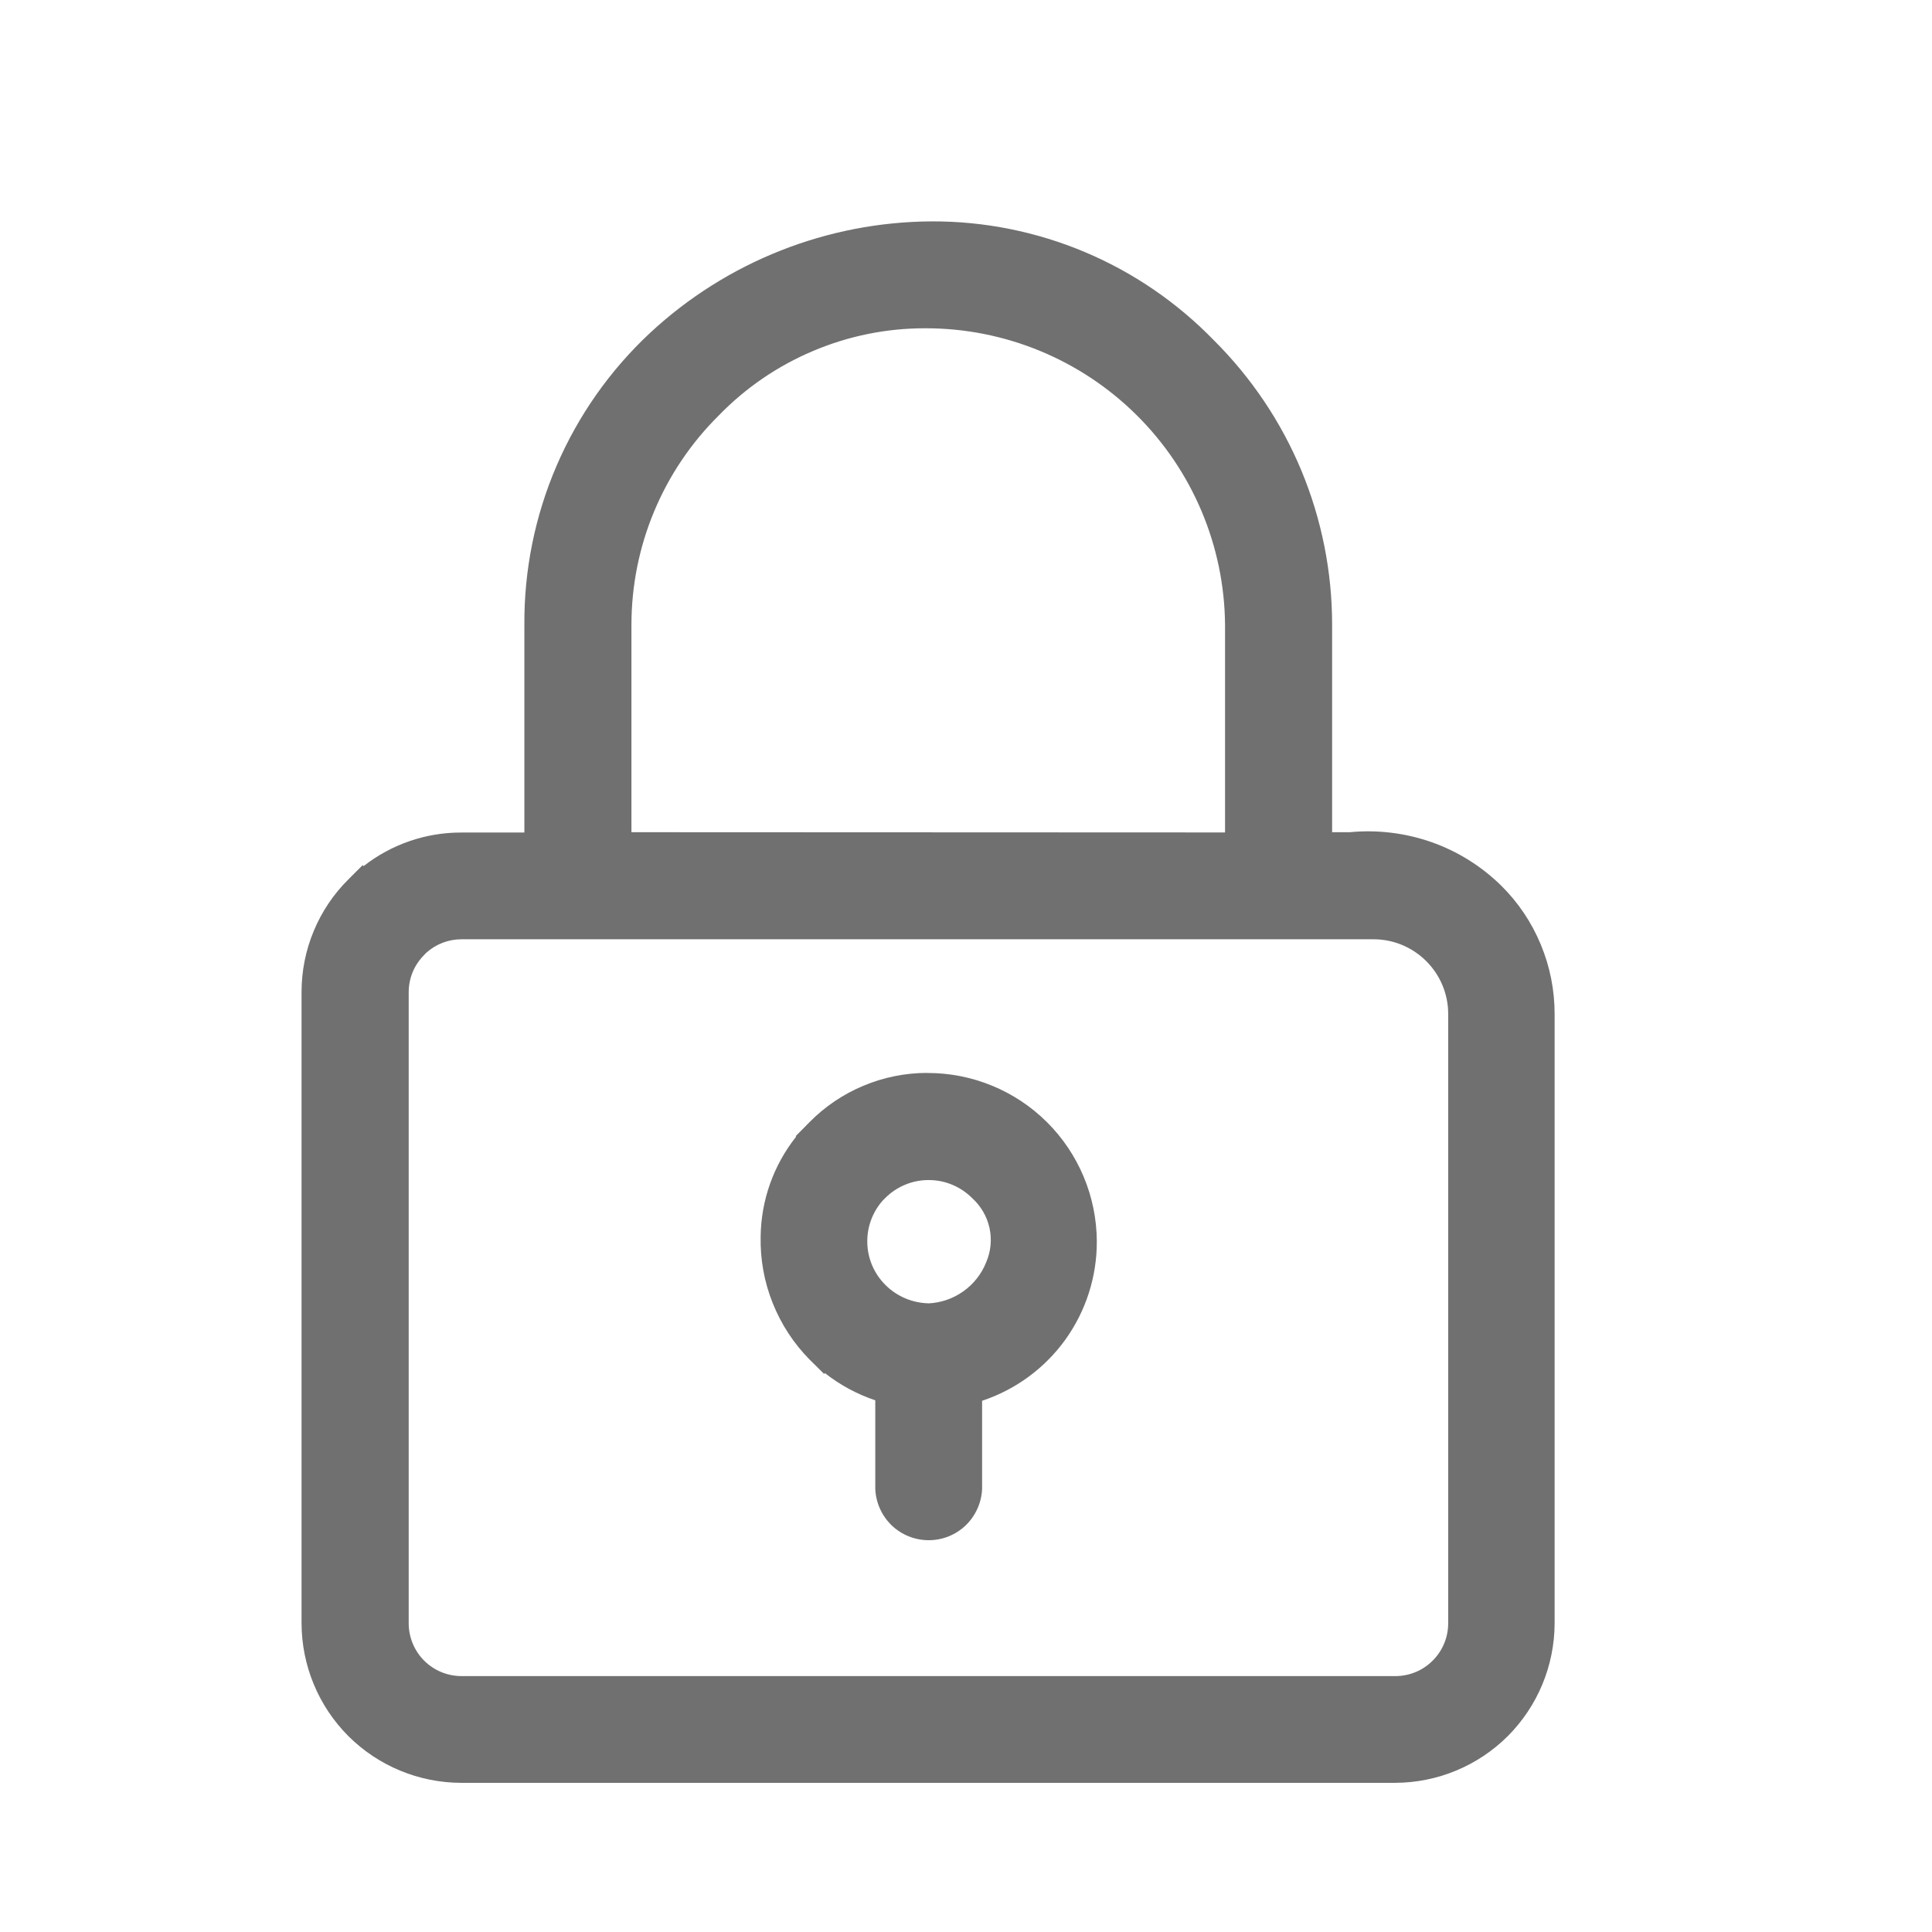
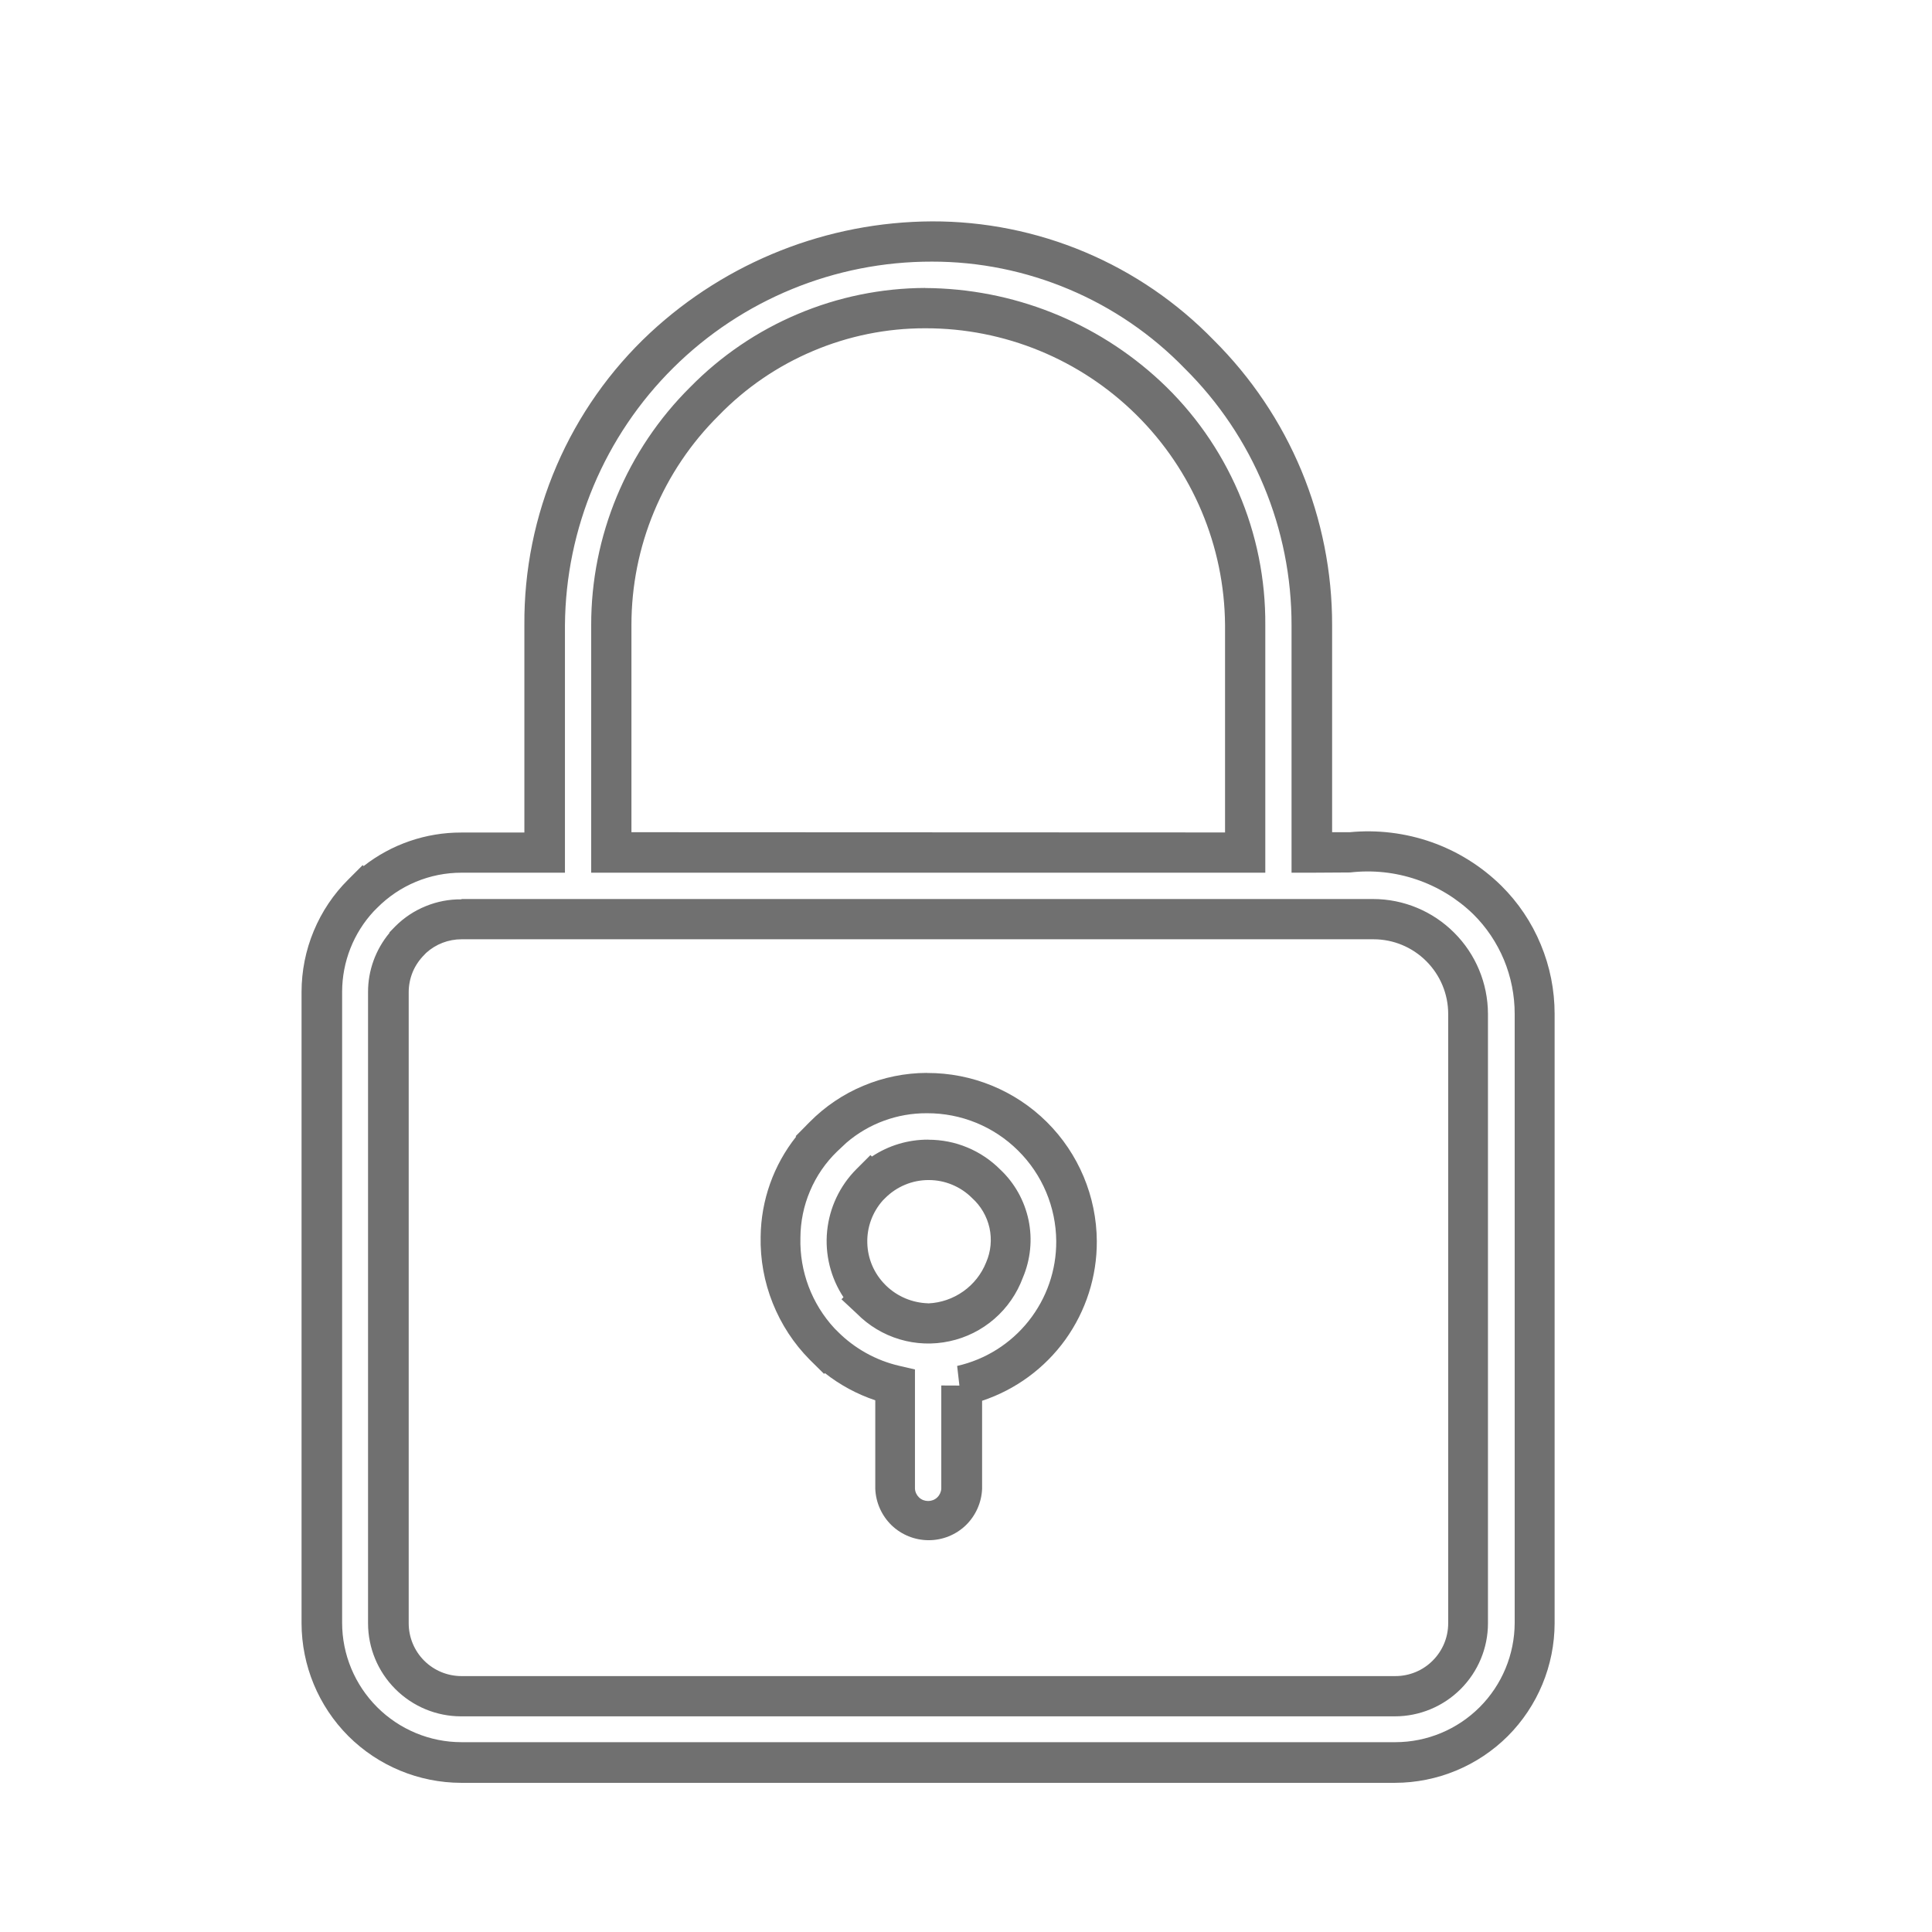
<svg xmlns="http://www.w3.org/2000/svg" width="24" height="24" viewBox="0 0 24 24" fill="none">
-   <path fill-rule="evenodd" clip-rule="evenodd" d="M5.733 10.591H6.767V7.766C6.785 6.515 7.295 5.321 8.186 4.442C9.078 3.564 10.279 3.071 11.53 3.071C12.782 3.071 13.983 3.564 14.875 4.442C15.766 5.321 16.276 6.515 16.294 7.766V10.591C16.678 10.518 17.074 10.533 17.451 10.635C17.828 10.737 18.178 10.923 18.473 11.179C18.659 11.365 18.807 11.585 18.908 11.828C19.009 12.071 19.061 12.332 19.061 12.595V20.164C19.059 20.623 18.876 21.063 18.551 21.387C18.227 21.712 17.787 21.895 17.328 21.897H5.728C5.269 21.895 4.829 21.712 4.505 21.387C4.18 21.063 3.997 20.623 3.995 20.164V12.324C3.995 12.097 4.04 11.871 4.128 11.661C4.215 11.451 4.343 11.261 4.504 11.1C4.664 10.939 4.855 10.811 5.065 10.723C5.275 10.636 5.5 10.59 5.727 10.59L5.733 10.591ZM11.944 17.211C12.221 17.147 12.48 17.019 12.7 16.838C12.919 16.657 13.094 16.427 13.21 16.167C13.325 15.907 13.379 15.623 13.367 15.339C13.354 15.055 13.276 14.777 13.138 14.528C13 14.279 12.806 14.065 12.571 13.904C12.337 13.743 12.068 13.638 11.786 13.598C11.504 13.559 11.217 13.585 10.947 13.675C10.677 13.765 10.431 13.917 10.23 14.118C9.886 14.463 9.693 14.931 9.693 15.418C9.693 15.905 9.886 16.373 10.23 16.718C10.473 16.962 10.78 17.133 11.116 17.211V18.495C11.121 18.601 11.167 18.701 11.244 18.774C11.321 18.848 11.423 18.889 11.53 18.889C11.636 18.889 11.738 18.848 11.815 18.774C11.892 18.701 11.938 18.601 11.943 18.495L11.944 17.211ZM12.244 14.703C12.054 14.513 11.797 14.407 11.528 14.407C11.26 14.407 11.003 14.513 10.813 14.703C10.623 14.893 10.517 15.151 10.517 15.419C10.517 15.688 10.623 15.945 10.813 16.135C11.005 16.316 11.259 16.415 11.523 16.411C11.787 16.407 12.038 16.301 12.225 16.115C12.411 15.928 12.517 15.677 12.521 15.413C12.525 15.149 12.425 14.895 12.244 14.703ZM7.592 10.591H15.467V7.766C15.45 6.733 15.028 5.748 14.292 5.023C13.556 4.298 12.564 3.892 11.53 3.892C10.497 3.892 9.505 4.298 8.769 5.023C8.032 5.748 7.61 6.733 7.594 7.766V10.591H7.592ZM17.055 11.418H5.733C5.614 11.418 5.496 11.441 5.386 11.486C5.277 11.532 5.177 11.599 5.093 11.683C5.009 11.767 4.942 11.867 4.896 11.976C4.85 12.086 4.827 12.204 4.827 12.323V20.163C4.827 20.403 4.923 20.634 5.093 20.803C5.263 20.973 5.493 21.069 5.733 21.069H17.333C17.573 21.069 17.803 20.973 17.973 20.803C18.143 20.633 18.238 20.403 18.239 20.163V12.593C18.237 12.281 18.112 11.982 17.891 11.761C17.669 11.541 17.369 11.418 17.057 11.418H17.055Z" fill="#707070" />
  <path d="M11.576 2.75C12.228 2.748 12.875 2.878 13.476 3.131C14.077 3.384 14.621 3.756 15.076 4.224C15.543 4.688 15.914 5.239 16.167 5.847C16.419 6.455 16.549 7.107 16.548 7.765V10.338H16.767C17.11 10.305 17.457 10.347 17.782 10.461C18.108 10.576 18.404 10.761 18.65 11.003C18.86 11.211 19.027 11.459 19.14 11.733C19.254 12.006 19.312 12.299 19.312 12.595V20.164C19.311 20.69 19.102 21.194 18.731 21.566C18.359 21.937 17.855 22.146 17.329 22.147H5.729C5.203 22.146 4.699 21.937 4.327 21.566C3.956 21.194 3.747 20.69 3.746 20.164V12.324C3.746 12.064 3.797 11.806 3.897 11.566C3.997 11.325 4.143 11.107 4.328 10.924L4.505 10.747L4.517 10.759C4.863 10.488 5.29 10.341 5.73 10.342H6.514V7.766C6.509 7.085 6.645 6.411 6.914 5.786C7.183 5.161 7.579 4.598 8.077 4.134C9.029 3.25 10.278 2.756 11.577 2.75H11.576ZM16.294 10.841H16.044V7.766C16.045 7.173 15.928 6.586 15.7 6.039C15.473 5.492 15.139 4.995 14.718 4.578C14.31 4.157 13.822 3.823 13.282 3.595C12.742 3.367 12.162 3.249 11.576 3.25C10.374 3.248 9.219 3.721 8.365 4.568C7.511 5.414 7.027 6.564 7.018 7.766V10.841H5.733C5.538 10.841 5.346 10.879 5.166 10.954C4.986 11.029 4.823 11.139 4.686 11.277L4.644 11.319C4.391 11.591 4.251 11.948 4.25 12.319V20.159C4.25 20.552 4.407 20.929 4.685 21.207C4.963 21.485 5.34 21.642 5.733 21.642H17.333C17.726 21.642 18.103 21.485 18.381 21.207C18.659 20.929 18.815 20.552 18.816 20.159V12.595C18.816 12.365 18.771 12.137 18.683 11.924C18.594 11.711 18.465 11.518 18.301 11.356C18.101 11.162 17.859 11.014 17.595 10.925C17.33 10.835 17.049 10.806 16.772 10.838C16.615 10.838 16.458 10.841 16.294 10.841ZM11.494 3.578C12.578 3.584 13.619 3.996 14.413 4.734C14.829 5.121 15.159 5.591 15.384 6.113C15.609 6.635 15.722 7.198 15.718 7.766V10.841H7.344V7.766C7.343 7.216 7.452 6.672 7.663 6.164C7.874 5.657 8.184 5.196 8.574 4.809C8.955 4.421 9.409 4.112 9.91 3.901C10.411 3.689 10.949 3.579 11.493 3.577L11.494 3.578ZM15.218 10.341V7.766C15.211 6.784 14.815 5.845 14.117 5.154C13.419 4.463 12.476 4.076 11.494 4.078C11.015 4.077 10.541 4.173 10.1 4.36C9.659 4.546 9.26 4.819 8.927 5.163C8.584 5.503 8.311 5.908 8.125 6.355C7.939 6.801 7.844 7.28 7.844 7.763V10.338L15.218 10.341ZM5.734 11.168H17.057C17.435 11.168 17.798 11.319 18.065 11.587C18.333 11.854 18.483 12.217 18.484 12.595V20.165C18.484 20.471 18.362 20.765 18.145 20.982C17.928 21.199 17.634 21.321 17.328 21.321H5.728C5.421 21.321 5.128 21.199 4.911 20.982C4.694 20.765 4.572 20.471 4.572 20.165V12.325C4.571 12.056 4.666 11.796 4.838 11.589V11.582L4.911 11.507C5.019 11.399 5.147 11.314 5.288 11.257C5.429 11.199 5.581 11.17 5.733 11.172L5.734 11.168ZM17.334 20.821C17.508 20.821 17.675 20.752 17.797 20.629C17.921 20.506 17.99 20.339 17.99 20.165V12.595C17.99 12.349 17.892 12.114 17.718 11.94C17.544 11.766 17.309 11.668 17.063 11.668H5.733C5.571 11.668 5.414 11.728 5.294 11.837L5.27 11.862C5.209 11.923 5.16 11.995 5.127 12.074C5.094 12.154 5.077 12.239 5.077 12.325V20.165C5.077 20.339 5.146 20.506 5.269 20.629C5.392 20.752 5.559 20.821 5.733 20.821H17.334ZM11.518 13.329C12.074 13.327 12.609 13.546 13.004 13.938C13.399 14.33 13.622 14.863 13.625 15.419C13.627 15.857 13.49 16.285 13.234 16.642C12.978 16.997 12.616 17.263 12.2 17.401V18.495C12.193 18.666 12.12 18.829 11.997 18.948C11.873 19.067 11.708 19.133 11.537 19.133C11.365 19.133 11.2 19.067 11.076 18.948C10.953 18.829 10.88 18.666 10.873 18.495V17.395C10.646 17.319 10.435 17.205 10.247 17.057L10.237 17.067L10.059 16.891C9.86 16.69 9.704 16.451 9.599 16.188C9.494 15.926 9.443 15.645 9.449 15.362C9.454 14.911 9.609 14.474 9.89 14.12L9.884 14.114L9.998 13.999L10.028 13.968L10.059 13.937C10.249 13.745 10.475 13.592 10.725 13.488C10.974 13.383 11.242 13.329 11.512 13.328L11.518 13.329ZM11.918 17.212L11.89 16.968C12.241 16.889 12.554 16.692 12.778 16.41C13.002 16.128 13.123 15.779 13.121 15.419C13.118 14.995 12.948 14.59 12.646 14.292C12.345 13.993 11.938 13.827 11.514 13.829C11.147 13.827 10.792 13.957 10.514 14.196L10.4 14.303C10.256 14.442 10.141 14.609 10.063 14.794C9.984 14.978 9.944 15.177 9.943 15.377C9.932 15.793 10.084 16.197 10.367 16.502L10.406 16.541C10.616 16.752 10.882 16.9 11.172 16.967L11.366 17.012V18.495C11.369 18.536 11.388 18.575 11.418 18.603C11.448 18.631 11.488 18.646 11.53 18.646C11.571 18.646 11.611 18.631 11.641 18.603C11.671 18.575 11.69 18.536 11.693 18.495V17.211L11.918 17.212ZM11.533 14.158C11.699 14.158 11.863 14.19 12.016 14.254C12.169 14.317 12.308 14.411 12.425 14.528C12.604 14.696 12.726 14.915 12.777 15.156C12.827 15.396 12.802 15.646 12.706 15.872C12.633 16.069 12.512 16.245 12.353 16.383C12.194 16.521 12.003 16.617 11.797 16.661C11.592 16.706 11.378 16.698 11.177 16.638C10.975 16.578 10.792 16.468 10.644 16.318L10.453 16.14L10.478 16.115C10.318 15.872 10.246 15.581 10.275 15.292C10.304 15.002 10.432 14.731 10.637 14.525L10.813 14.349L10.831 14.367C11.038 14.229 11.282 14.156 11.531 14.157L11.533 14.158ZM11.533 16.191C11.689 16.184 11.839 16.132 11.966 16.042C12.094 15.952 12.192 15.827 12.25 15.682C12.309 15.547 12.323 15.397 12.292 15.254C12.26 15.11 12.184 14.98 12.075 14.882C12.004 14.811 11.92 14.755 11.828 14.717C11.735 14.678 11.636 14.659 11.536 14.659C11.436 14.659 11.337 14.678 11.244 14.717C11.152 14.755 11.068 14.811 10.997 14.882L10.967 14.912C10.837 15.058 10.768 15.247 10.774 15.442C10.779 15.637 10.859 15.822 10.997 15.96L11.011 15.974C11.15 16.107 11.334 16.184 11.527 16.19L11.533 16.191Z" fill="#707070" />
</svg>